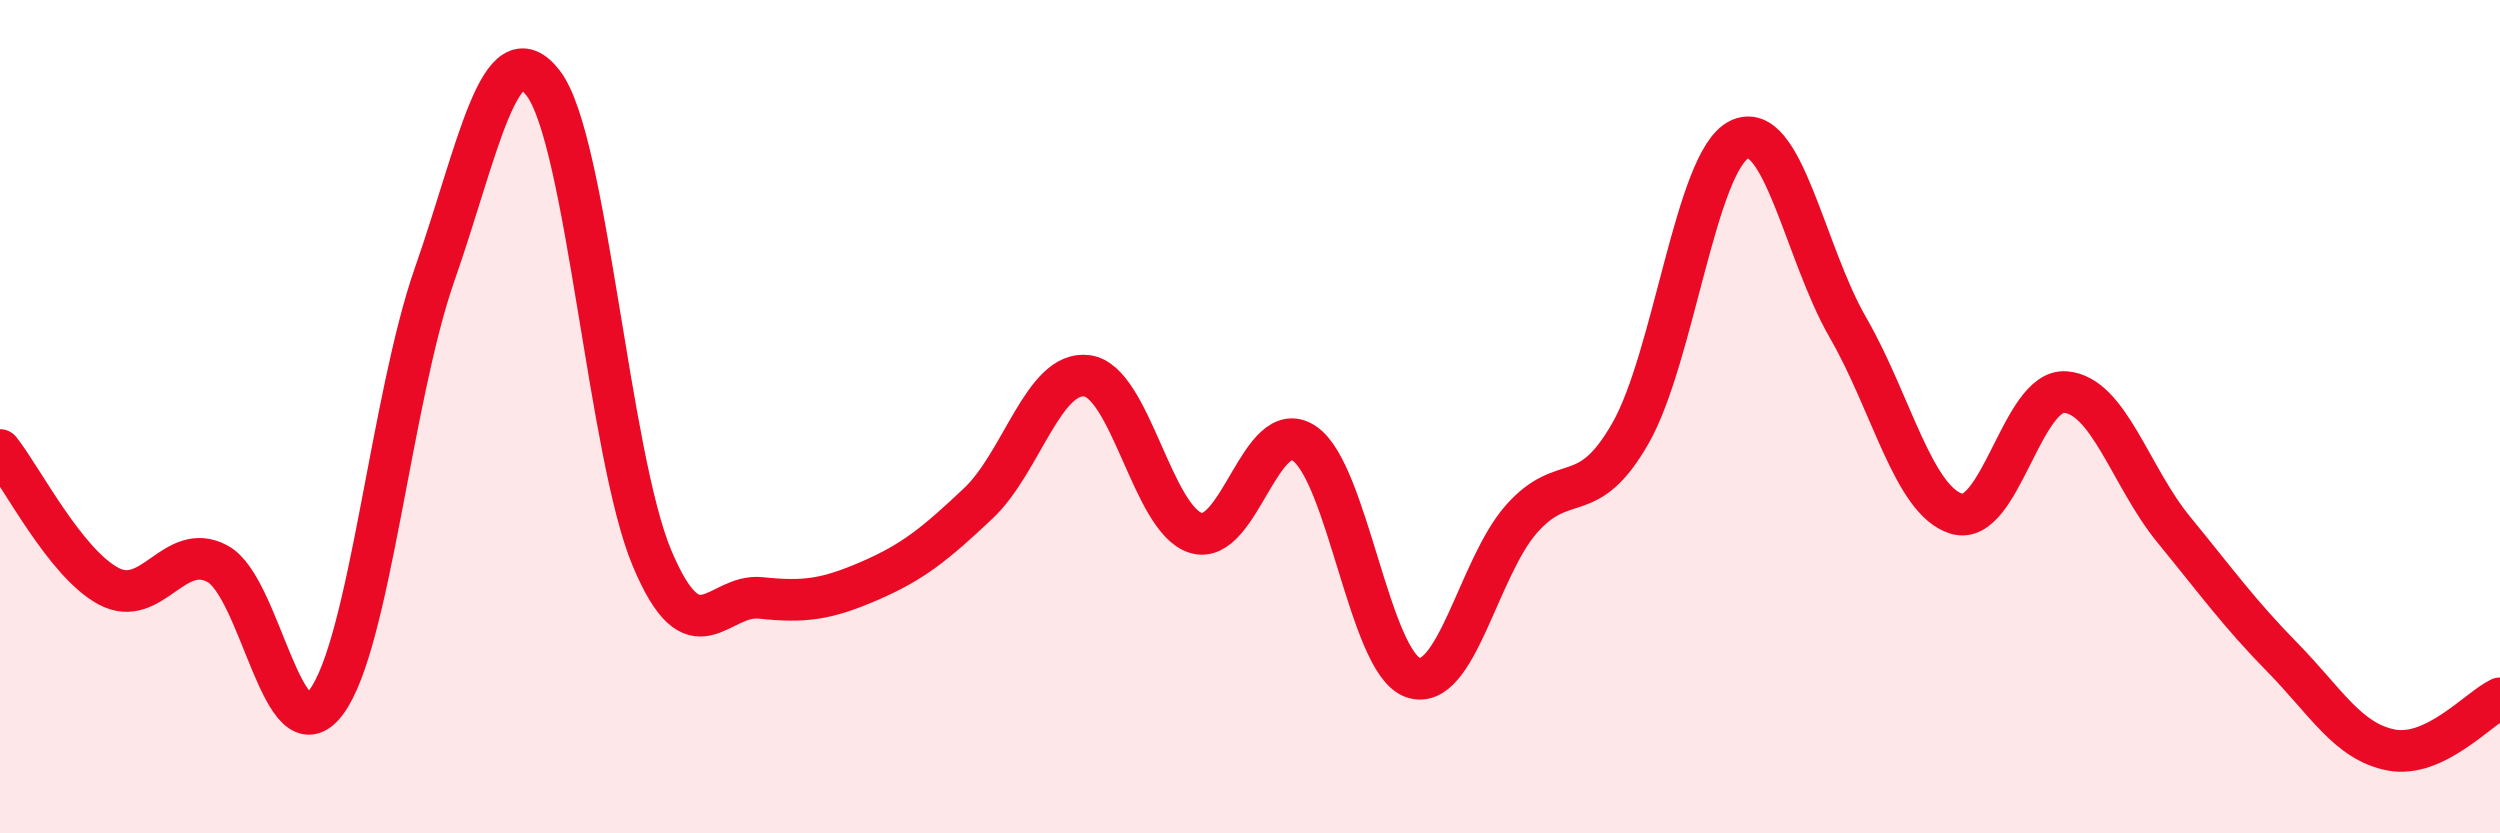
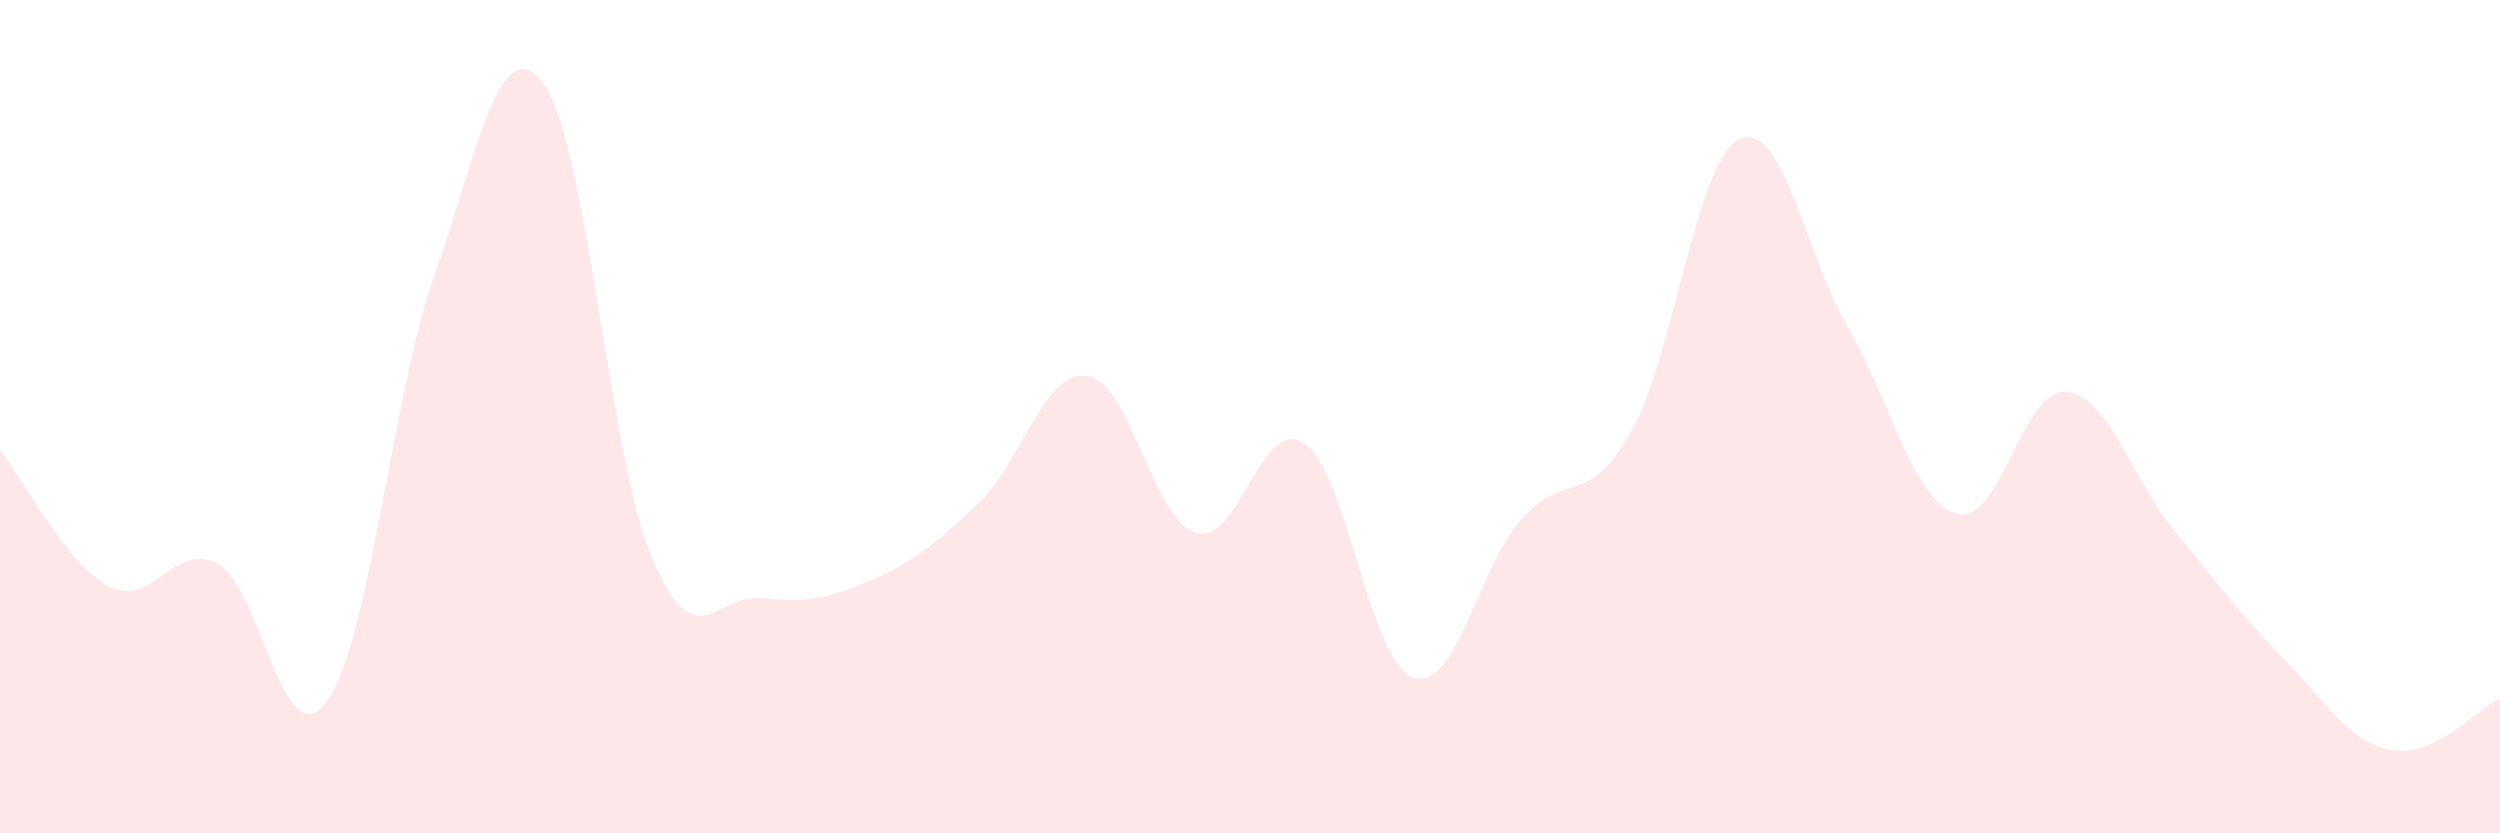
<svg xmlns="http://www.w3.org/2000/svg" width="60" height="20" viewBox="0 0 60 20">
  <path d="M 0,10.8 C 0.52,11.45 1.57,13.52 2.61,14.07 C 3.65,14.62 4.18,12.97 5.22,13.53 C 6.26,14.09 6.79,18.24 7.83,16.85 C 8.87,15.46 9.39,9.56 10.43,6.59 C 11.47,3.62 12,0.64 13.04,2 C 14.08,3.36 14.61,10.93 15.65,13.4 C 16.69,15.87 17.22,14.24 18.26,14.35 C 19.3,14.46 19.83,14.39 20.87,13.94 C 21.91,13.49 22.44,13.06 23.48,12.08 C 24.52,11.1 25.05,8.88 26.09,9.02 C 27.13,9.16 27.66,12.47 28.7,12.79 C 29.74,13.11 30.26,9.95 31.3,10.64 C 32.34,11.33 32.87,15.9 33.91,16.26 C 34.95,16.62 35.48,13.62 36.52,12.45 C 37.56,11.28 38.09,12.22 39.13,10.4 C 40.17,8.58 40.7,3.86 41.74,3.35 C 42.78,2.84 43.31,6.06 44.35,7.86 C 45.39,9.66 45.92,12.02 46.96,12.33 C 48,12.64 48.53,9.33 49.57,9.41 C 50.61,9.49 51.13,11.44 52.17,12.71 C 53.21,13.98 53.74,14.72 54.78,15.78 C 55.82,16.84 56.35,17.8 57.39,18 C 58.43,18.2 59.48,17.01 60,16.76L60 20L0 20Z" fill="#EB0A25" opacity="0.1" stroke-linecap="round" stroke-linejoin="round" />
-   <path d="M 0,10.8 C 0.52,11.45 1.57,13.52 2.61,14.07 C 3.65,14.62 4.18,12.97 5.22,13.53 C 6.26,14.09 6.79,18.24 7.83,16.85 C 8.87,15.46 9.39,9.56 10.43,6.59 C 11.47,3.62 12,0.64 13.04,2 C 14.08,3.36 14.61,10.93 15.65,13.4 C 16.69,15.87 17.22,14.24 18.26,14.35 C 19.3,14.46 19.83,14.39 20.87,13.94 C 21.91,13.49 22.44,13.06 23.48,12.08 C 24.52,11.1 25.05,8.88 26.09,9.02 C 27.13,9.16 27.66,12.47 28.7,12.79 C 29.74,13.11 30.26,9.95 31.3,10.64 C 32.34,11.33 32.87,15.9 33.91,16.26 C 34.95,16.62 35.48,13.62 36.52,12.45 C 37.56,11.28 38.09,12.22 39.13,10.4 C 40.17,8.58 40.7,3.86 41.74,3.35 C 42.78,2.84 43.31,6.06 44.35,7.86 C 45.39,9.66 45.92,12.02 46.96,12.33 C 48,12.64 48.53,9.33 49.57,9.41 C 50.61,9.49 51.13,11.44 52.17,12.71 C 53.21,13.98 53.74,14.72 54.78,15.78 C 55.82,16.84 56.35,17.8 57.39,18 C 58.43,18.2 59.48,17.01 60,16.76" stroke="#EB0A25" stroke-width="1" fill="none" stroke-linecap="round" stroke-linejoin="round" />
</svg>